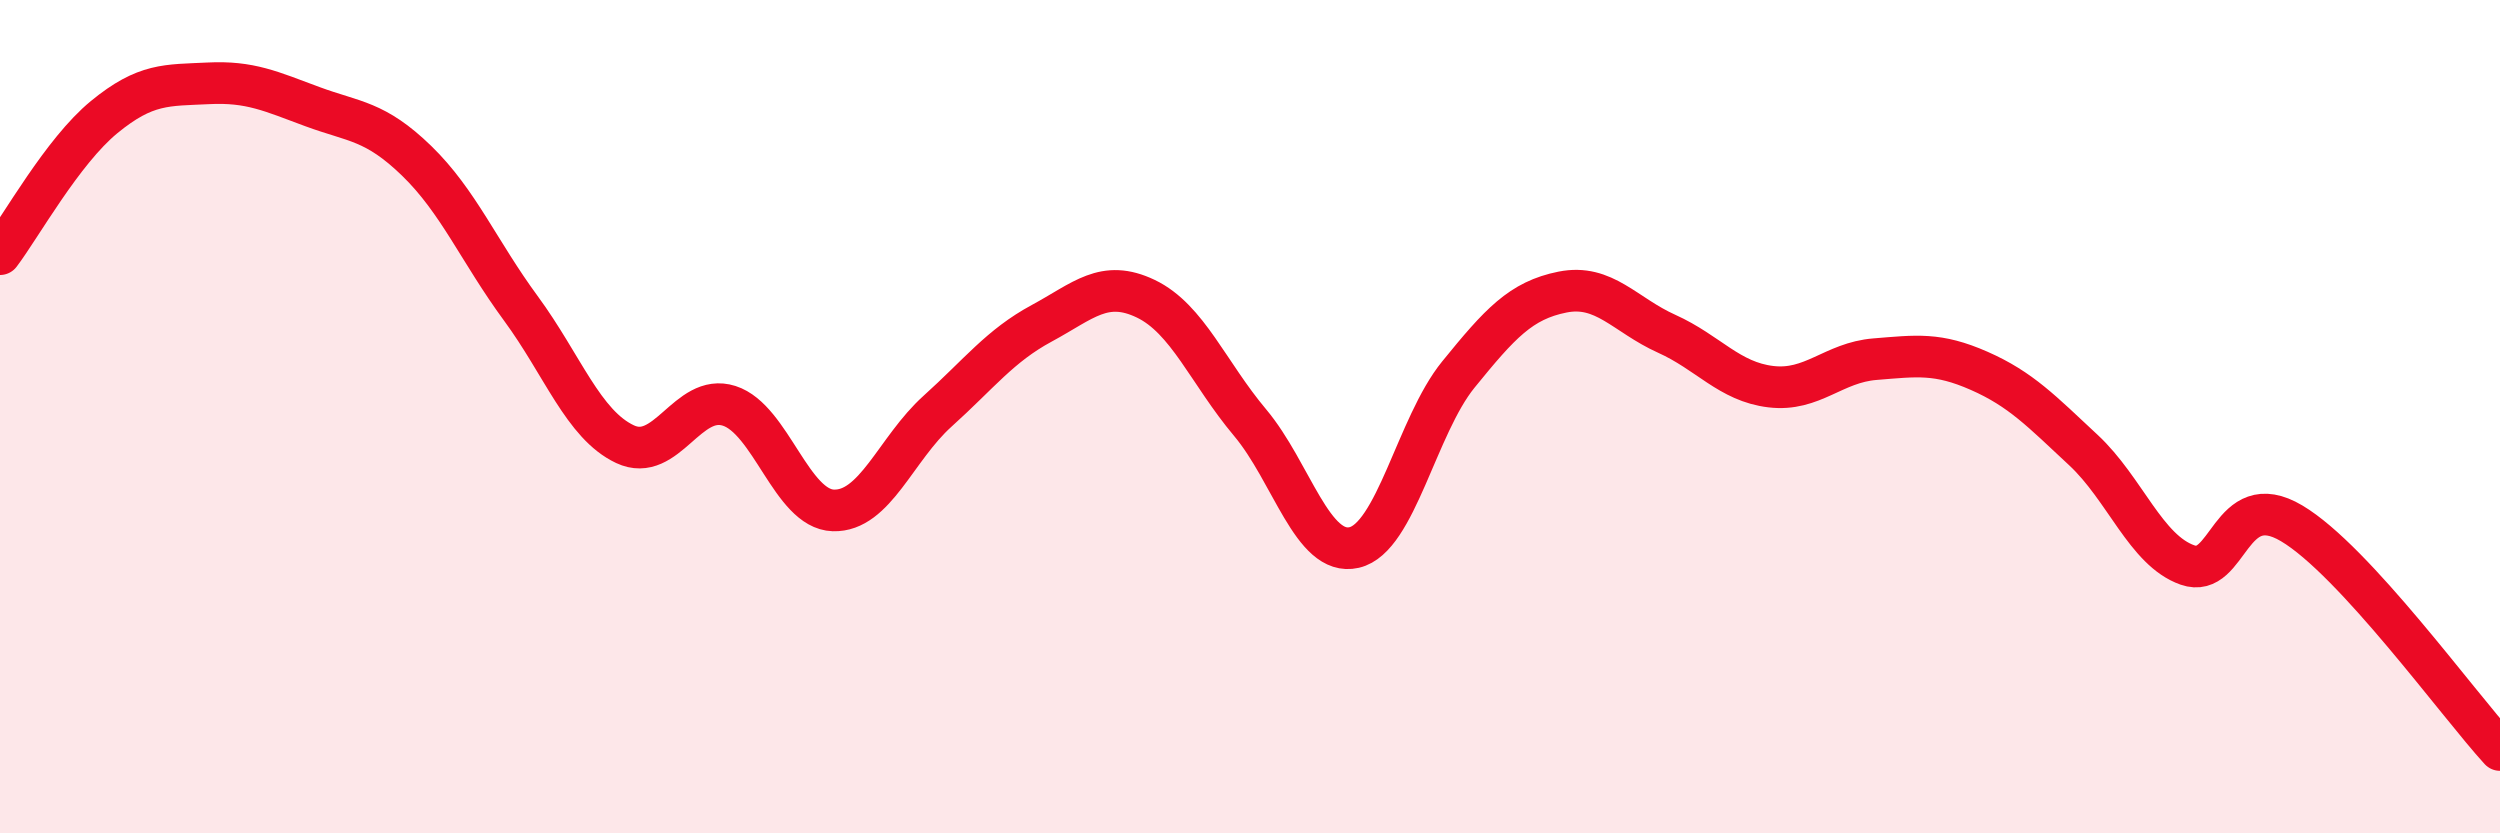
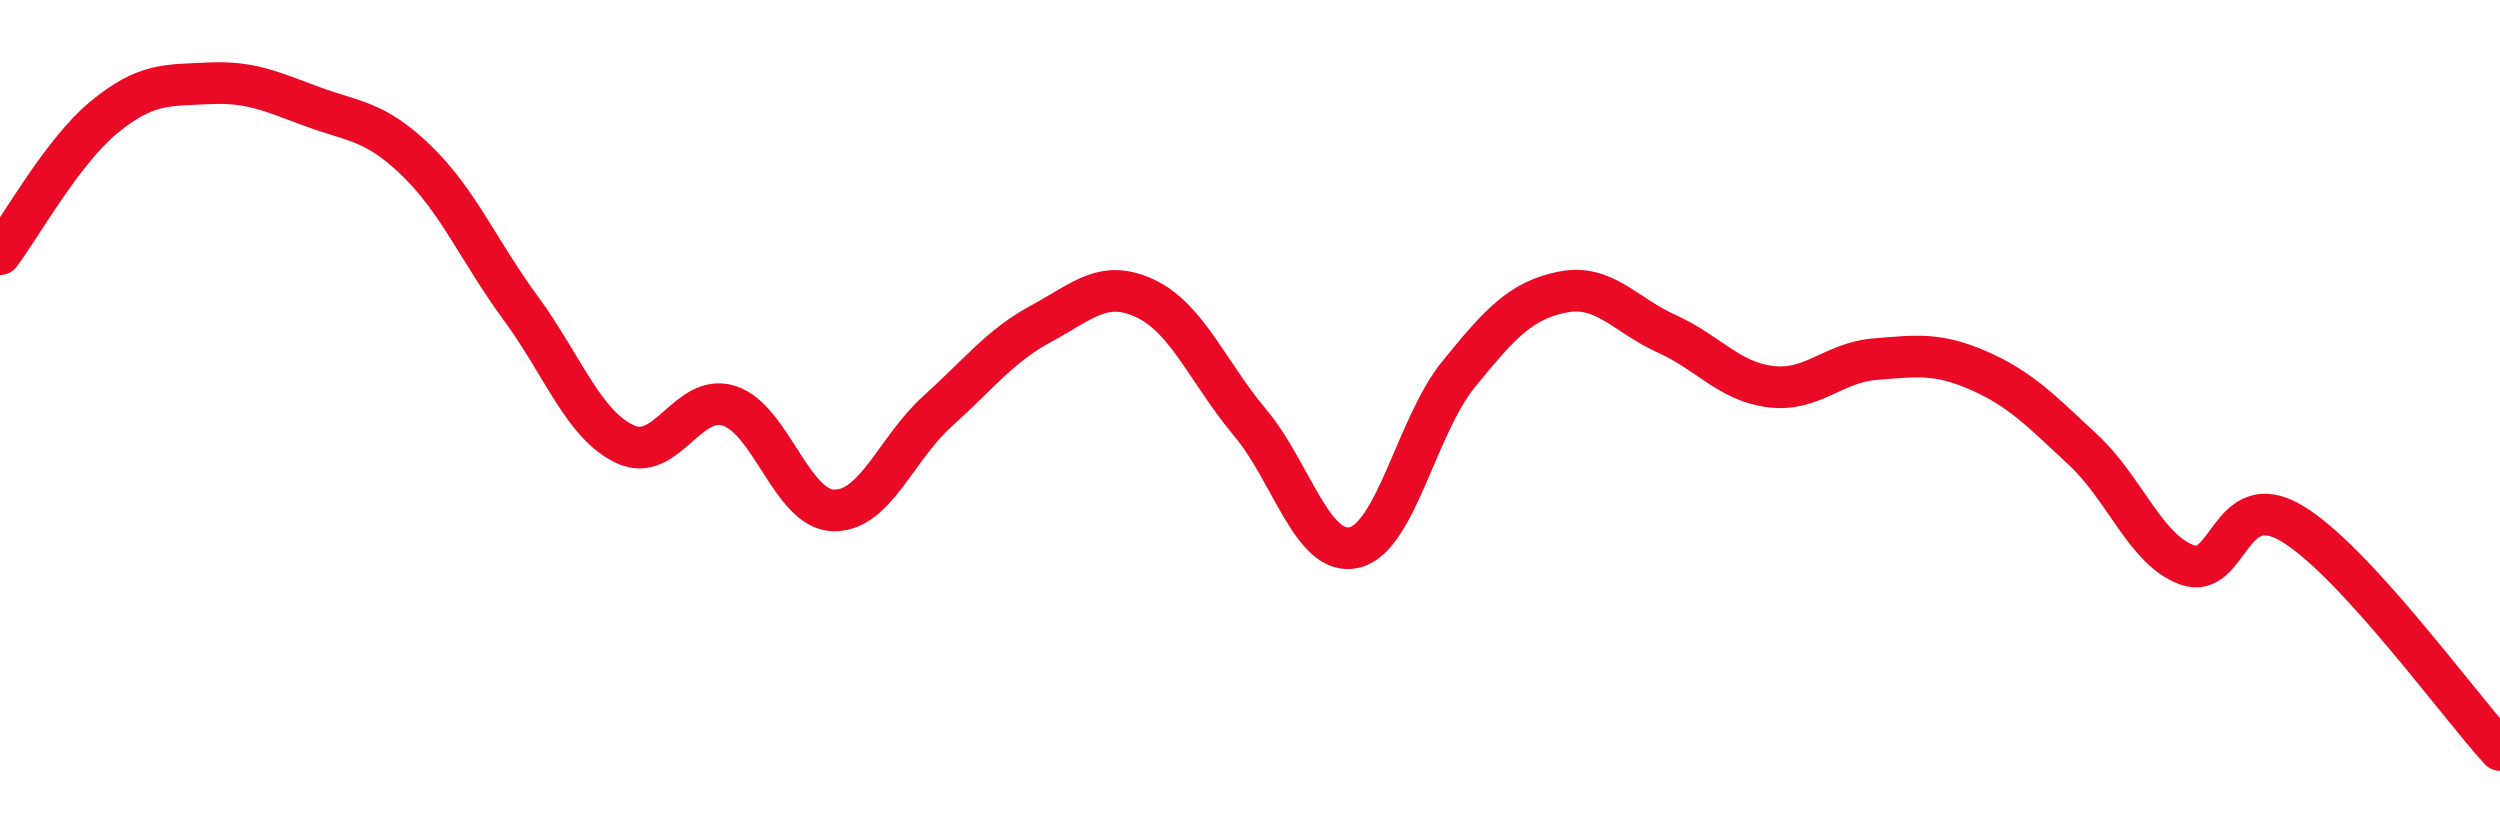
<svg xmlns="http://www.w3.org/2000/svg" width="60" height="20" viewBox="0 0 60 20">
-   <path d="M 0,6.1 C 0.5,5.44 1.5,3.63 2.5,2.81 C 3.5,1.99 4,2.05 5,2 C 6,1.95 6.5,2.19 7.5,2.56 C 8.5,2.93 9,2.89 10,3.86 C 11,4.83 11.5,6.04 12.5,7.4 C 13.5,8.76 14,10.19 15,10.66 C 16,11.13 16.5,9.42 17.5,9.74 C 18.5,10.06 19,12.22 20,12.25 C 21,12.28 21.5,10.77 22.5,9.87 C 23.5,8.97 24,8.3 25,7.76 C 26,7.22 26.5,6.69 27.5,7.17 C 28.5,7.65 29,8.95 30,10.14 C 31,11.33 31.5,13.37 32.5,13.14 C 33.5,12.91 34,10.22 35,8.99 C 36,7.76 36.5,7.21 37.5,7.01 C 38.5,6.81 39,7.56 40,8.01 C 41,8.46 41.5,9.16 42.5,9.28 C 43.5,9.4 44,8.7 45,8.62 C 46,8.54 46.5,8.46 47.5,8.9 C 48.5,9.34 49,9.87 50,10.8 C 51,11.73 51.5,13.21 52.5,13.56 C 53.5,13.91 53.5,11.67 55,12.56 C 56.5,13.45 59,16.91 60,18L60 20L0 20Z" fill="#EB0A25" opacity="0.1" stroke-linecap="round" stroke-linejoin="round" />
  <path d="M 0,6.1 C 0.5,5.44 1.5,3.63 2.5,2.81 C 3.5,1.99 4,2.05 5,2 C 6,1.95 6.5,2.19 7.5,2.56 C 8.5,2.93 9,2.89 10,3.86 C 11,4.83 11.5,6.04 12.5,7.4 C 13.5,8.76 14,10.19 15,10.66 C 16,11.13 16.5,9.42 17.5,9.74 C 18.5,10.06 19,12.22 20,12.25 C 21,12.28 21.5,10.77 22.5,9.87 C 23.5,8.97 24,8.3 25,7.76 C 26,7.22 26.5,6.69 27.5,7.17 C 28.5,7.65 29,8.95 30,10.14 C 31,11.33 31.5,13.37 32.5,13.14 C 33.5,12.91 34,10.22 35,8.99 C 36,7.76 36.5,7.21 37.5,7.01 C 38.5,6.81 39,7.56 40,8.01 C 41,8.46 41.5,9.16 42.5,9.28 C 43.5,9.4 44,8.7 45,8.62 C 46,8.54 46.5,8.46 47.5,8.9 C 48.5,9.34 49,9.87 50,10.8 C 51,11.73 51.5,13.21 52.5,13.56 C 53.5,13.91 53.5,11.67 55,12.56 C 56.5,13.45 59,16.91 60,18" stroke="#EB0A25" stroke-width="1" fill="none" stroke-linecap="round" stroke-linejoin="round" />
</svg>